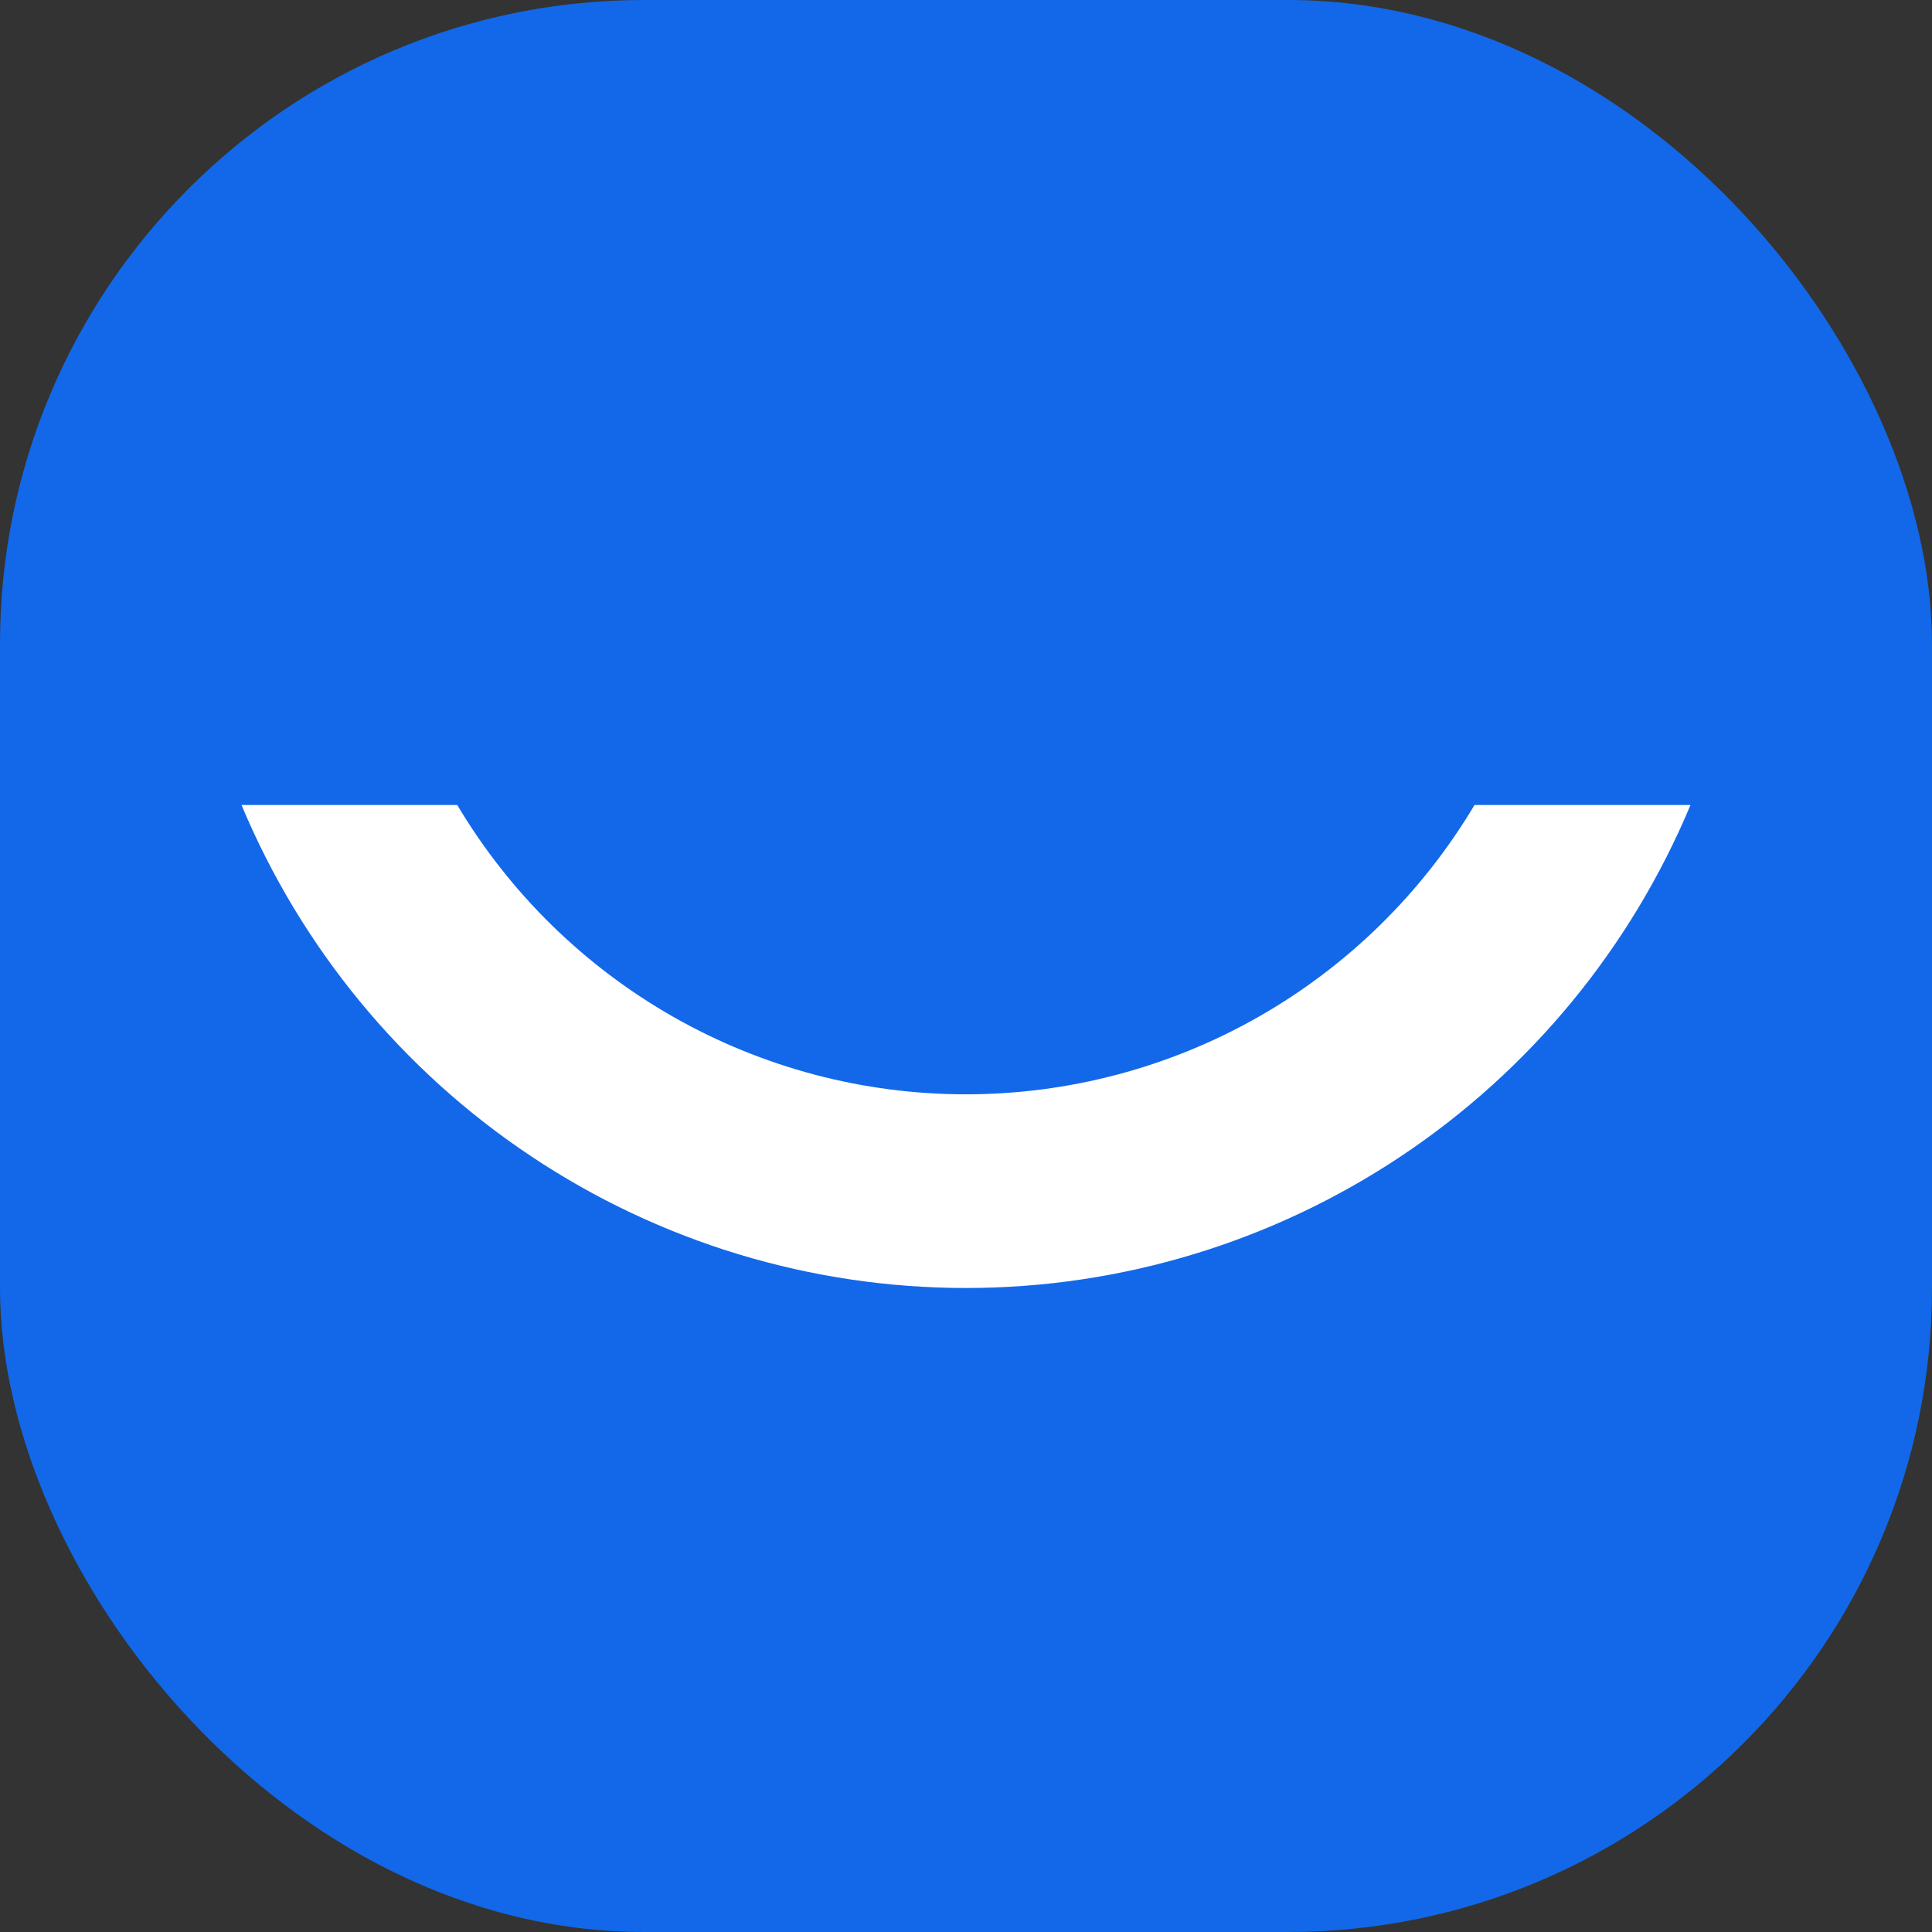
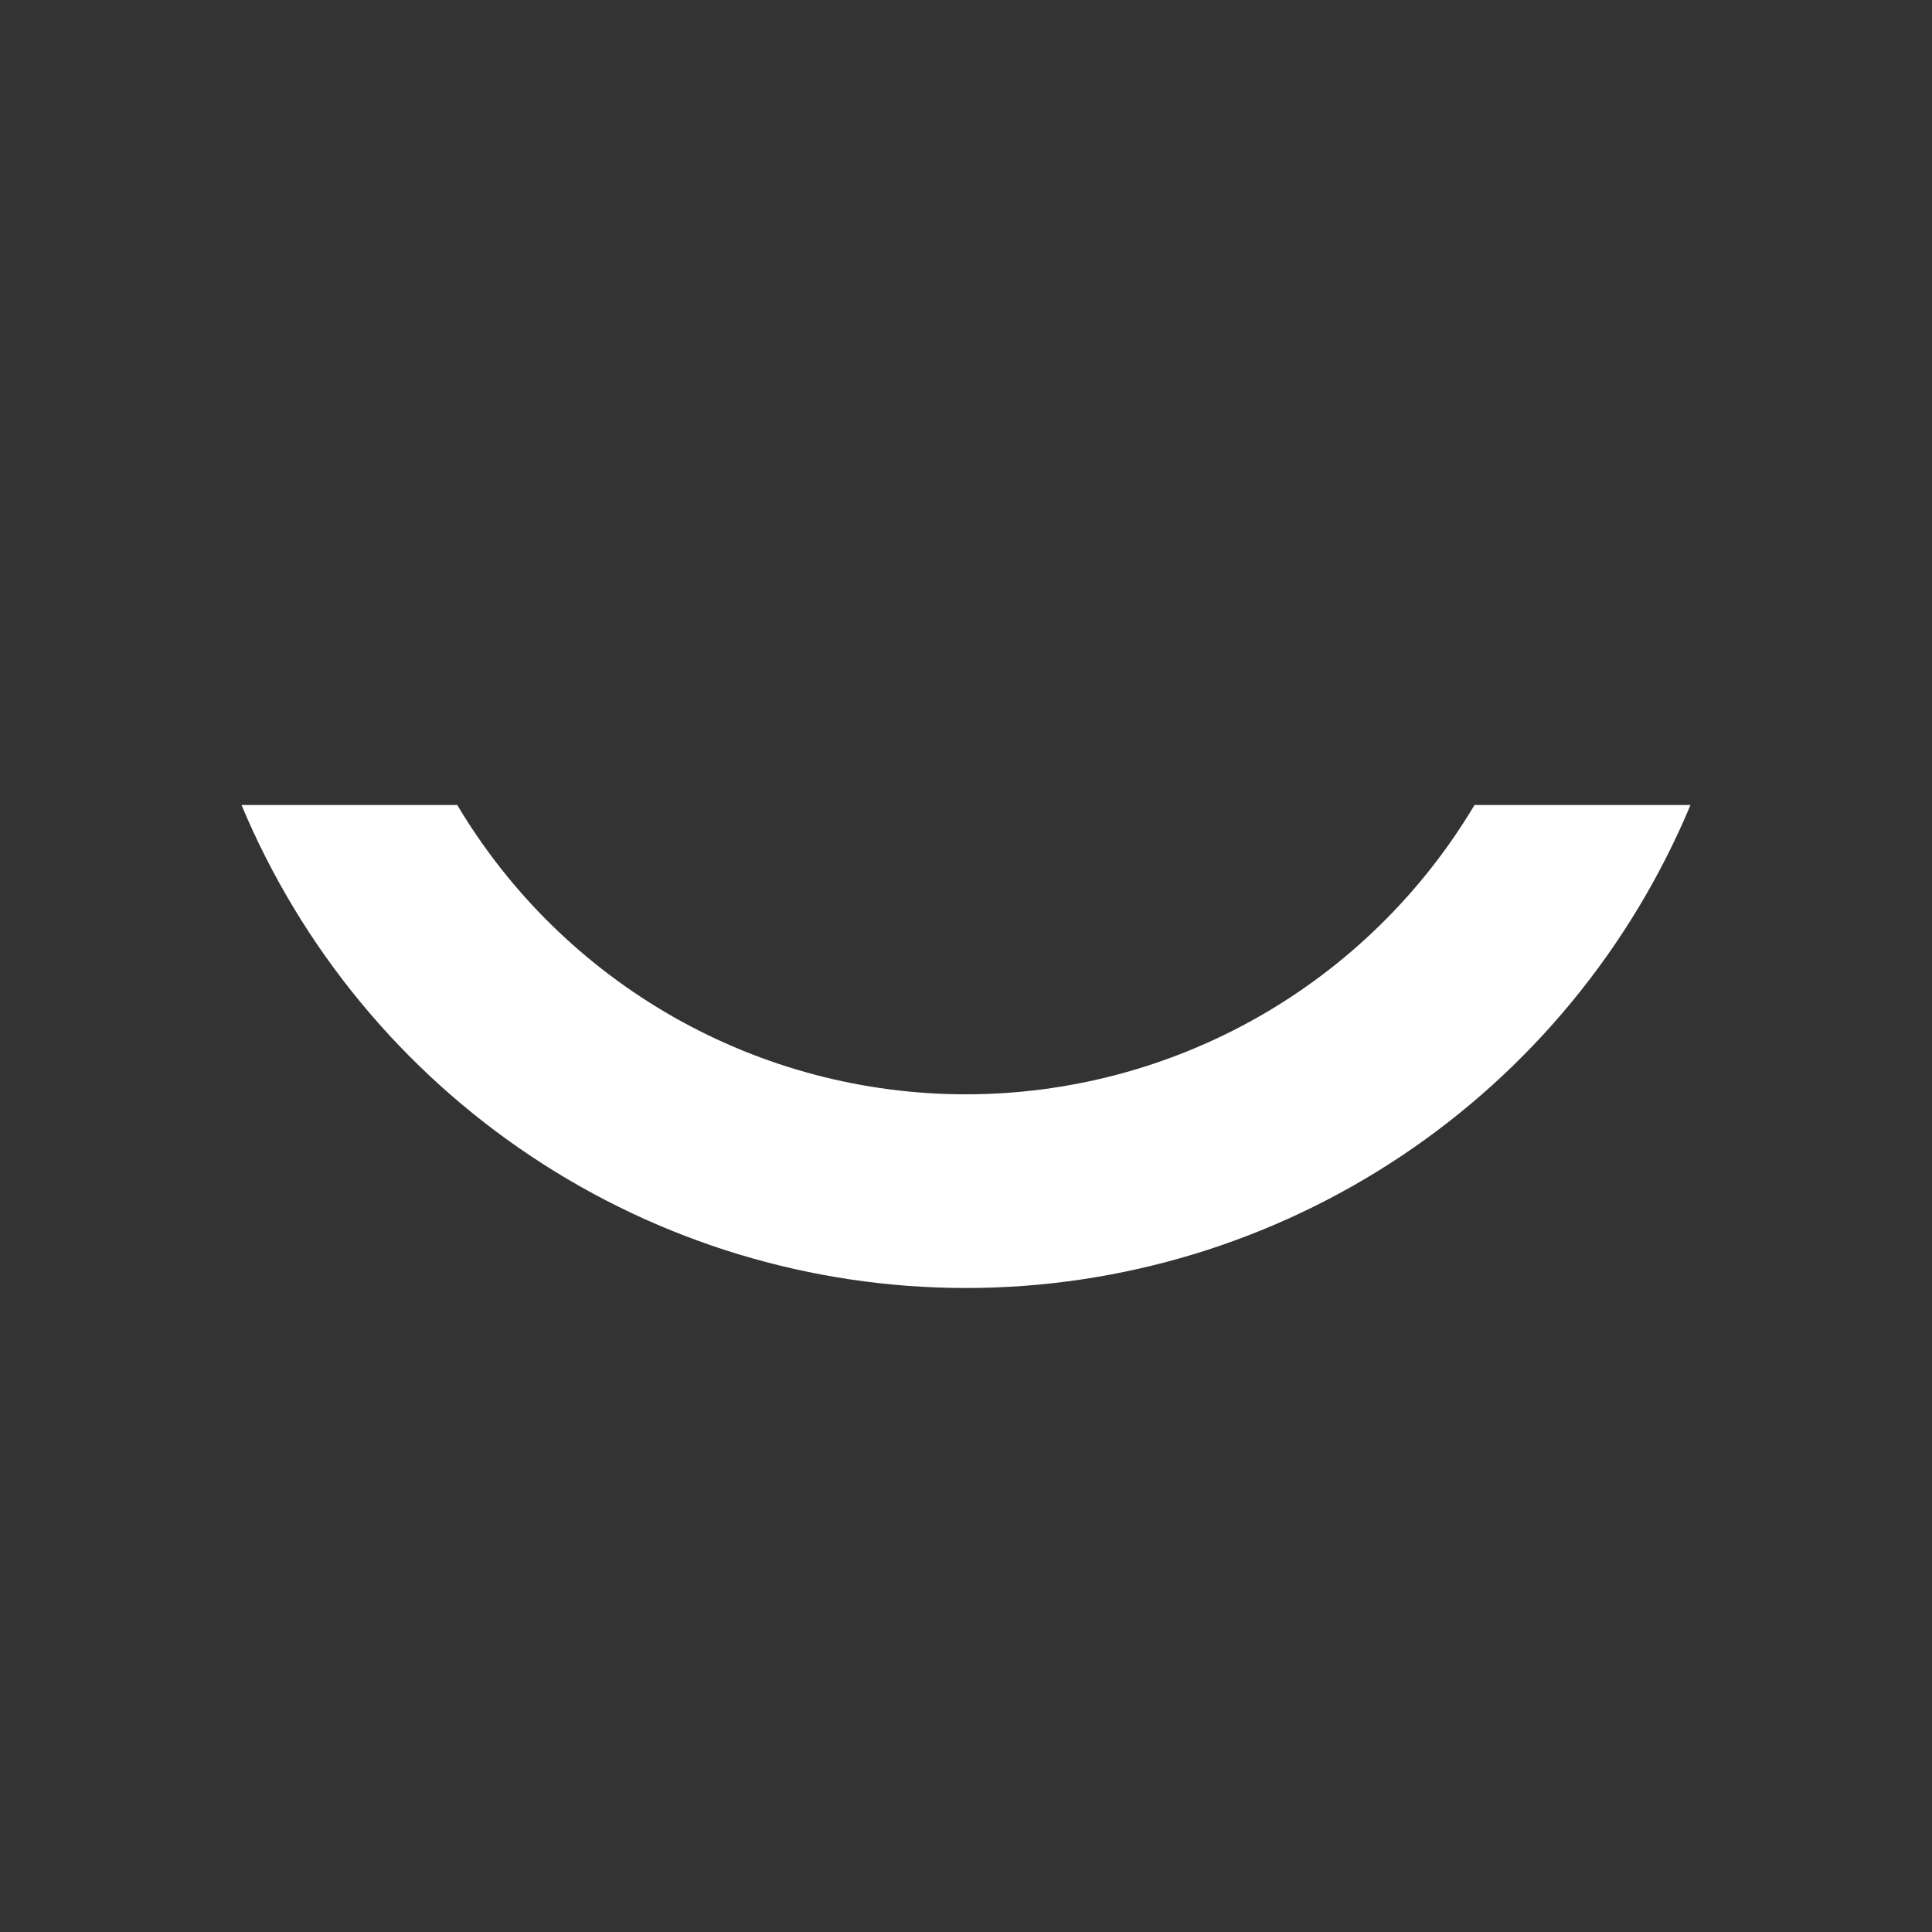
<svg xmlns="http://www.w3.org/2000/svg" width="24" height="24" viewBox="0 0 24 24" fill="none">
  <rect x="0" y="0" width="24" height="24" fill="#333333" stroke="none" />
-   <rect width="24" height="24" rx="8" fill="#1268E8" />
-   <path fill-rule="evenodd" clip-rule="evenodd" d="M21 10C20.256 11.778 19.005 13.296 17.404 14.363C15.802 15.431 13.923 16 12 16C10.077 16 8.198 15.431 6.597 14.363C4.995 13.296 3.744 11.778 3 10H5.68C6.333 11.096 7.259 12.003 8.366 12.633C9.474 13.263 10.725 13.594 11.998 13.594C13.272 13.594 14.523 13.263 15.631 12.633C16.738 12.003 17.664 11.096 18.317 10H21Z" fill="white" />
+   <path fill-rule="evenodd" clip-rule="evenodd" d="M21 10C20.256 11.778 19.005 13.296 17.404 14.363C15.802 15.431 13.923 16 12 16C10.077 16 8.198 15.431 6.597 14.363C4.995 13.296 3.744 11.778 3 10H5.68C6.333 11.096 7.259 12.003 8.366 12.633C9.474 13.263 10.725 13.594 11.998 13.594C13.272 13.594 14.523 13.263 15.631 12.633C16.738 12.003 17.664 11.096 18.317 10H21" fill="white" />
</svg>